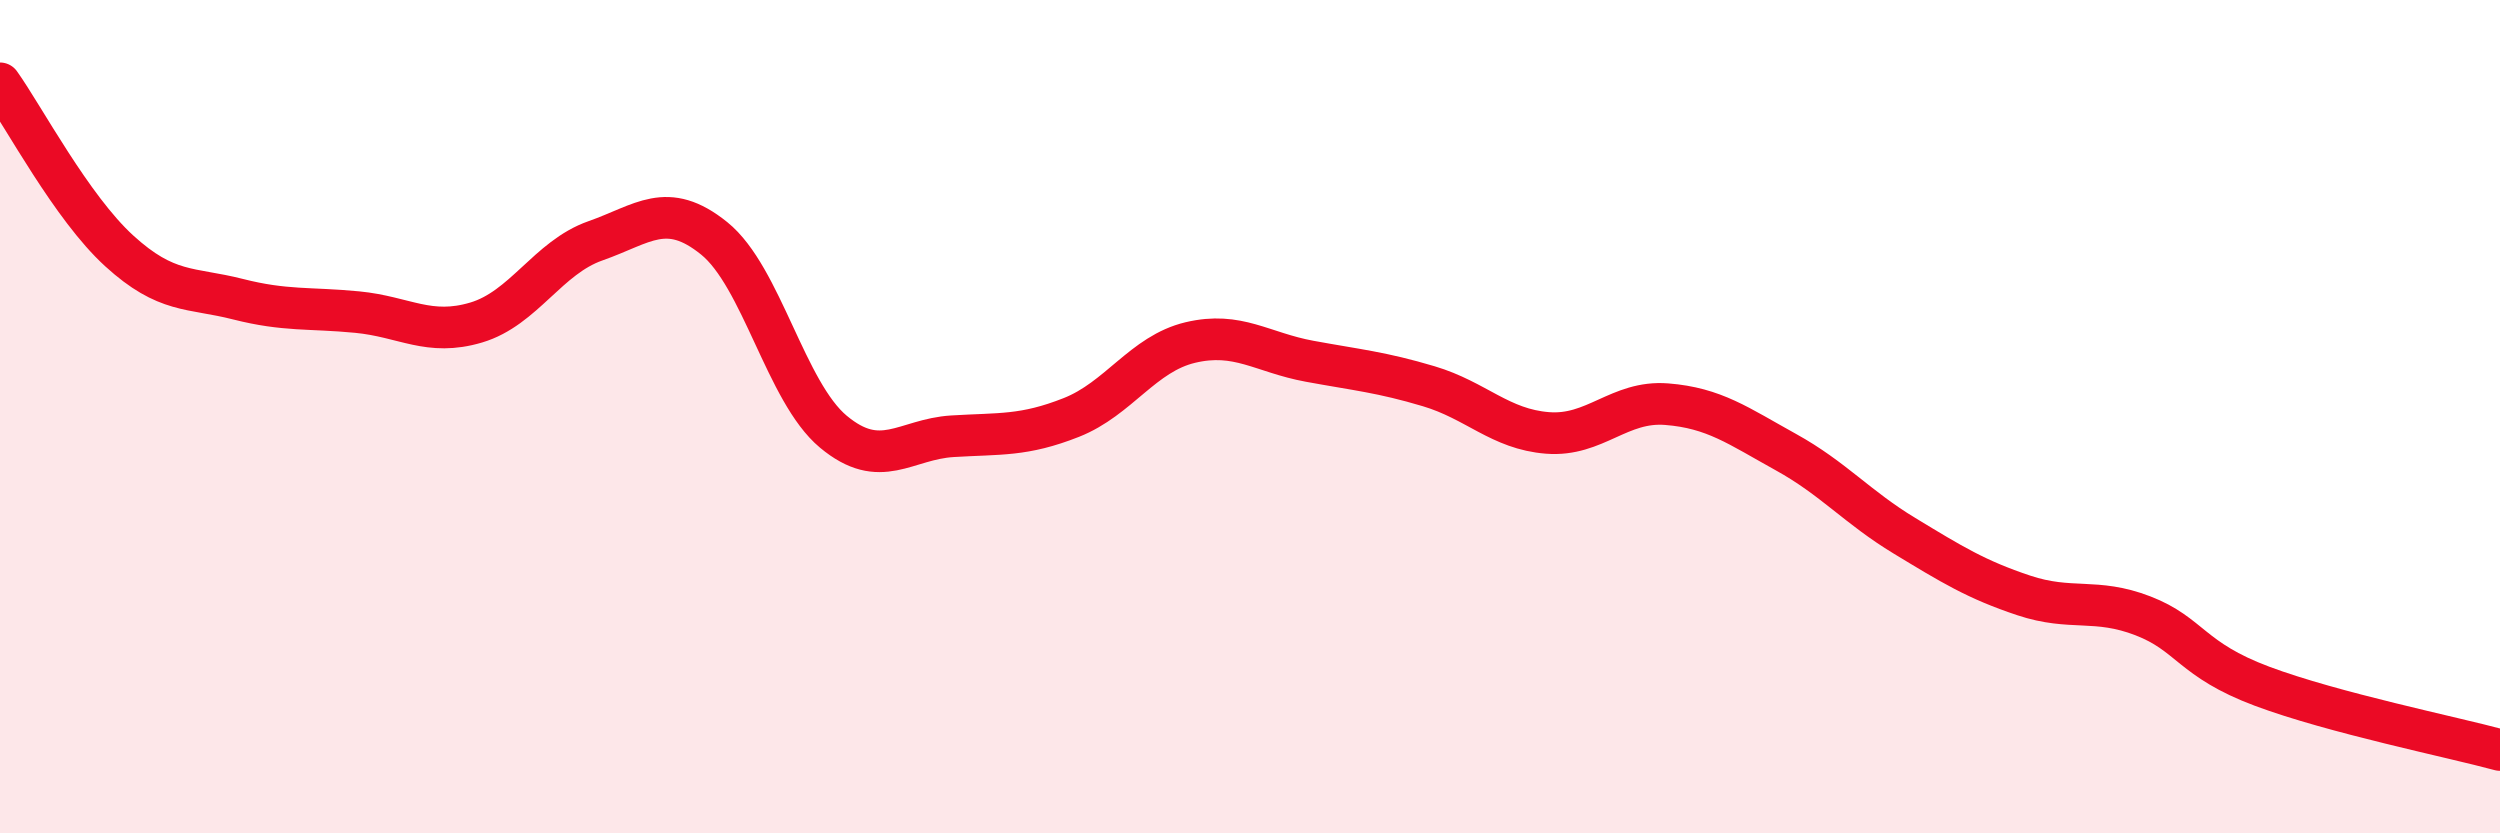
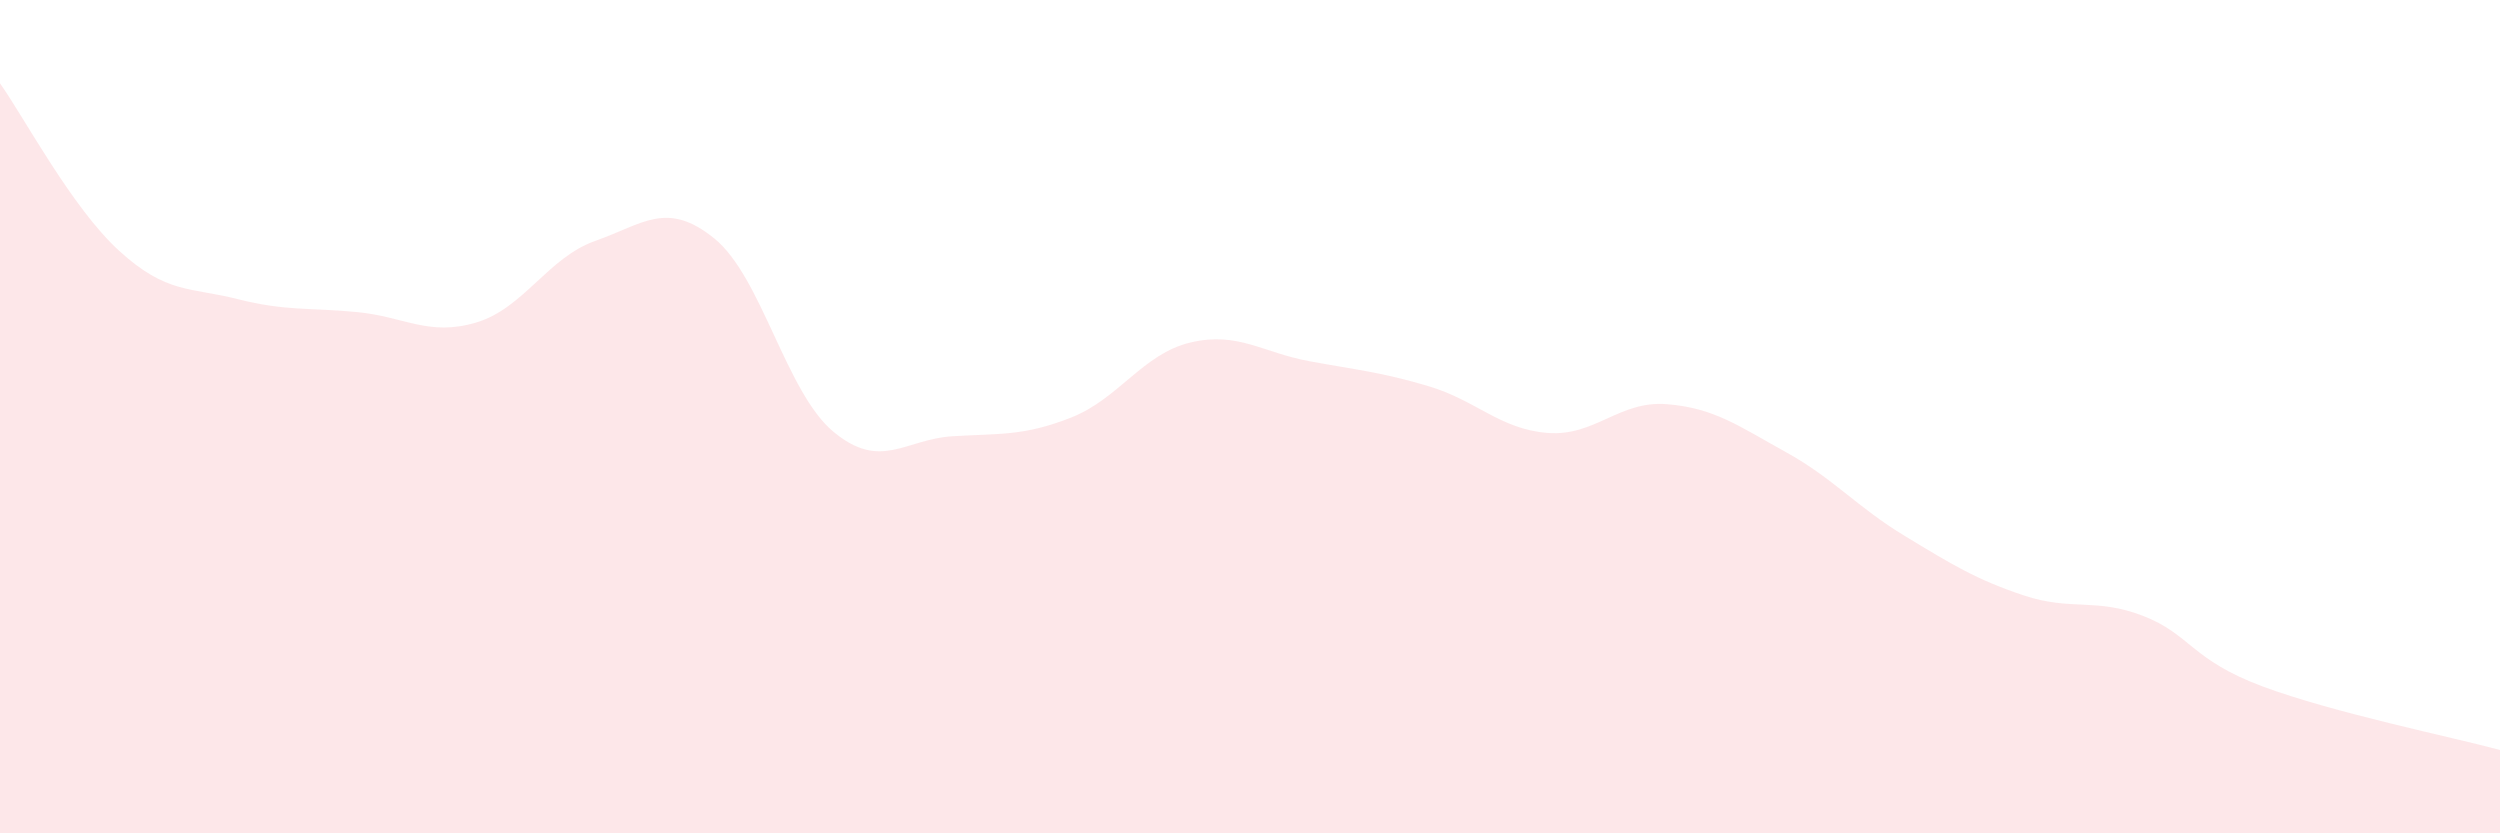
<svg xmlns="http://www.w3.org/2000/svg" width="60" height="20" viewBox="0 0 60 20">
  <path d="M 0,2 C 0.57,2.8 1.72,4.98 2.86,6.02 C 4,7.06 4.57,6.89 5.71,7.18 C 6.85,7.47 7.43,7.38 8.57,7.49 C 9.71,7.6 10.29,8.08 11.43,7.74 C 12.57,7.4 13.15,6.18 14.29,5.78 C 15.43,5.38 16,4.8 17.14,5.72 C 18.28,6.64 18.86,9.41 20,10.36 C 21.14,11.31 21.72,10.54 22.86,10.47 C 24,10.4 24.57,10.47 25.71,10.02 C 26.85,9.57 27.43,8.49 28.57,8.22 C 29.71,7.95 30.29,8.46 31.43,8.67 C 32.57,8.88 33.15,8.93 34.29,9.27 C 35.43,9.61 36,10.3 37.14,10.39 C 38.28,10.48 38.86,9.61 40,9.7 C 41.14,9.79 41.72,10.22 42.86,10.85 C 44,11.48 44.57,12.17 45.71,12.86 C 46.85,13.55 47.43,13.91 48.57,14.29 C 49.71,14.67 50.29,14.34 51.43,14.78 C 52.57,15.22 52.58,15.83 54.29,16.47 C 56,17.11 58.86,17.69 60,18L60 20L0 20Z" fill="#EB0A25" opacity="0.1" stroke-linecap="round" stroke-linejoin="round" />
-   <path d="M 0,2 C 0.57,2.8 1.72,4.98 2.86,6.02 C 4,7.06 4.57,6.89 5.71,7.18 C 6.85,7.47 7.43,7.38 8.57,7.49 C 9.71,7.6 10.29,8.08 11.43,7.74 C 12.57,7.4 13.15,6.18 14.29,5.78 C 15.43,5.38 16,4.8 17.14,5.72 C 18.28,6.64 18.86,9.41 20,10.36 C 21.14,11.31 21.72,10.54 22.86,10.47 C 24,10.4 24.57,10.47 25.71,10.02 C 26.85,9.57 27.43,8.49 28.57,8.22 C 29.71,7.95 30.29,8.46 31.43,8.67 C 32.57,8.88 33.15,8.93 34.29,9.27 C 35.43,9.61 36,10.3 37.14,10.39 C 38.28,10.48 38.86,9.61 40,9.7 C 41.14,9.79 41.72,10.22 42.86,10.85 C 44,11.48 44.57,12.17 45.71,12.86 C 46.85,13.55 47.43,13.91 48.57,14.29 C 49.71,14.67 50.29,14.34 51.43,14.78 C 52.57,15.22 52.58,15.83 54.29,16.47 C 56,17.11 58.86,17.69 60,18" stroke="#EB0A25" stroke-width="1" fill="none" stroke-linecap="round" stroke-linejoin="round" />
</svg>